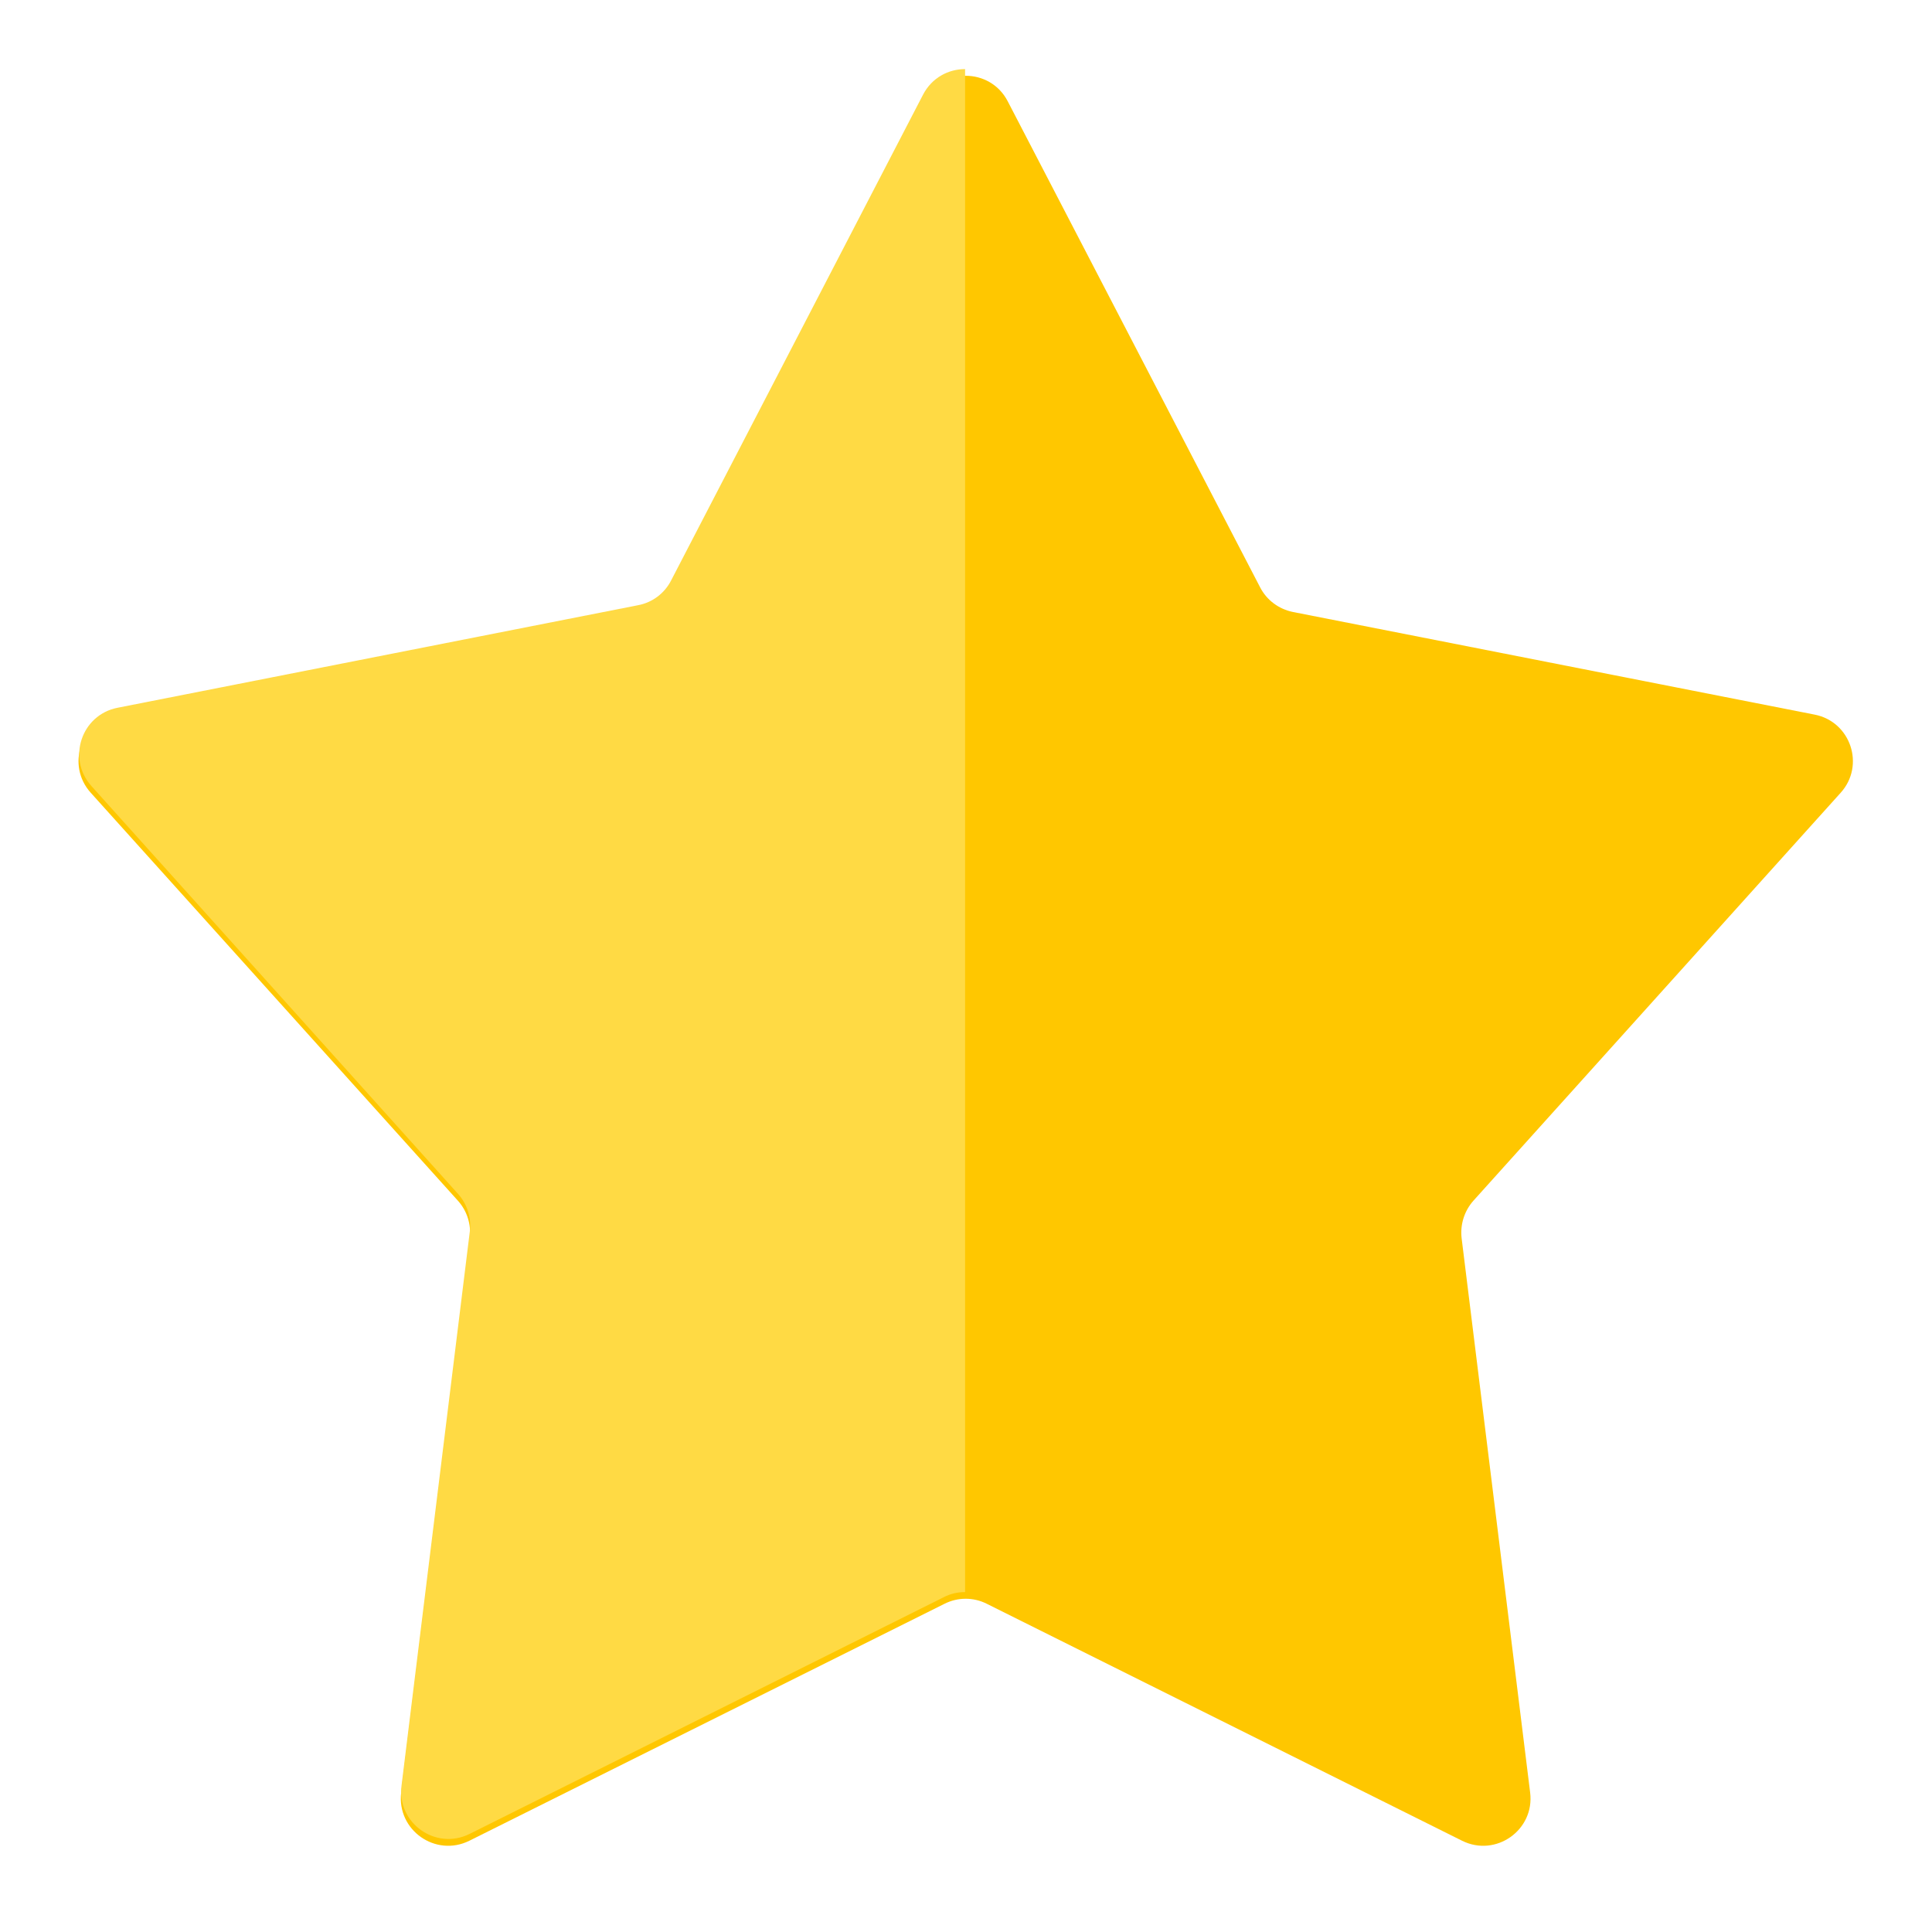
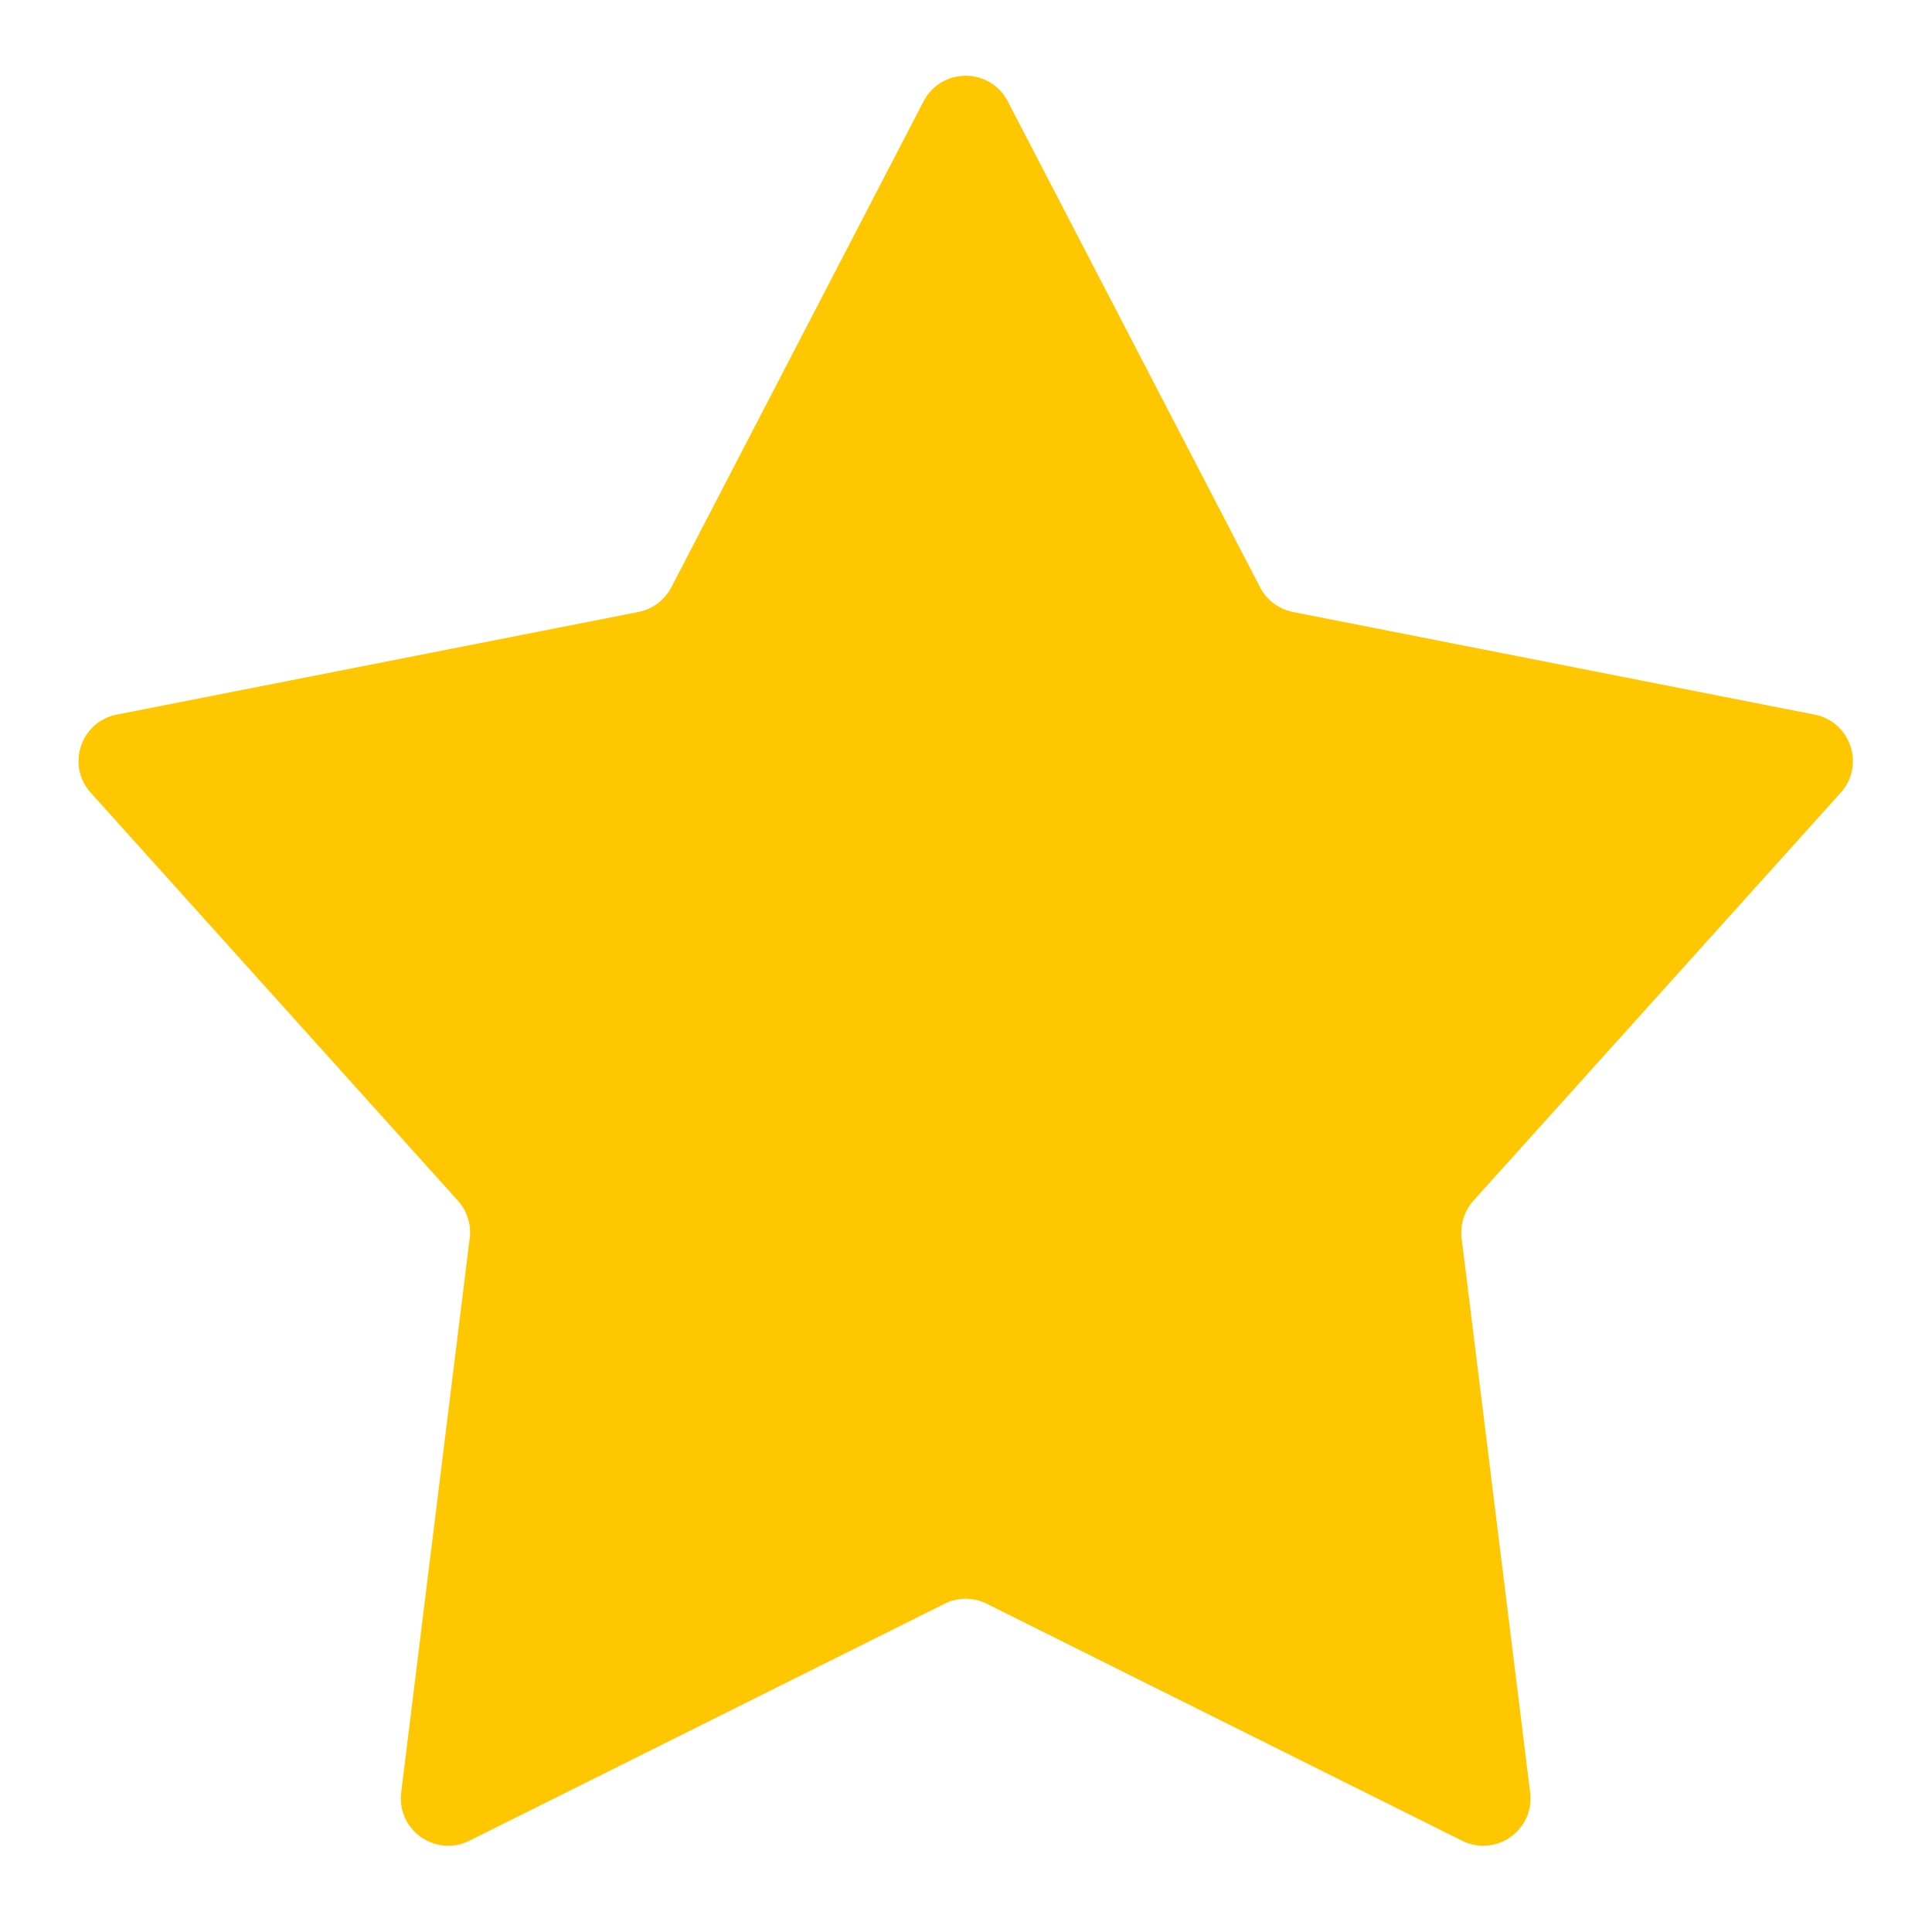
<svg xmlns="http://www.w3.org/2000/svg" width="17" height="17" viewBox="0 0 17 17" fill="none">
  <path d="M8.127 0.891C8.283 0.592 8.712 0.592 8.867 0.891L11.088 5.168C11.146 5.281 11.253 5.36 11.377 5.385L15.967 6.288C16.285 6.35 16.413 6.735 16.197 6.975L12.965 10.565C12.885 10.655 12.847 10.775 12.861 10.895L13.464 15.773C13.505 16.103 13.162 16.345 12.865 16.197L8.683 14.112C8.566 14.053 8.428 14.053 8.311 14.112L4.13 16.197C3.832 16.345 3.49 16.103 3.53 15.773L4.133 10.895C4.148 10.775 4.11 10.655 4.029 10.565L0.798 6.975C0.582 6.735 0.71 6.35 1.027 6.288L5.617 5.385C5.742 5.36 5.848 5.281 5.907 5.168L8.127 0.891Z" fill="#FFC700" />
-   <path fill-rule="evenodd" clip-rule="evenodd" d="M8.492 14.009C8.428 14.009 8.364 14.023 8.306 14.053L4.132 16.137C3.835 16.285 3.492 16.043 3.533 15.713L4.134 10.835C4.149 10.716 4.111 10.595 4.031 10.506L0.804 6.916C0.588 6.675 0.716 6.291 1.033 6.228L5.616 5.325C5.741 5.301 5.847 5.221 5.905 5.108L8.122 0.833C8.2 0.683 8.346 0.608 8.492 0.608V14.009Z" fill="#FFDA44" />
</svg>